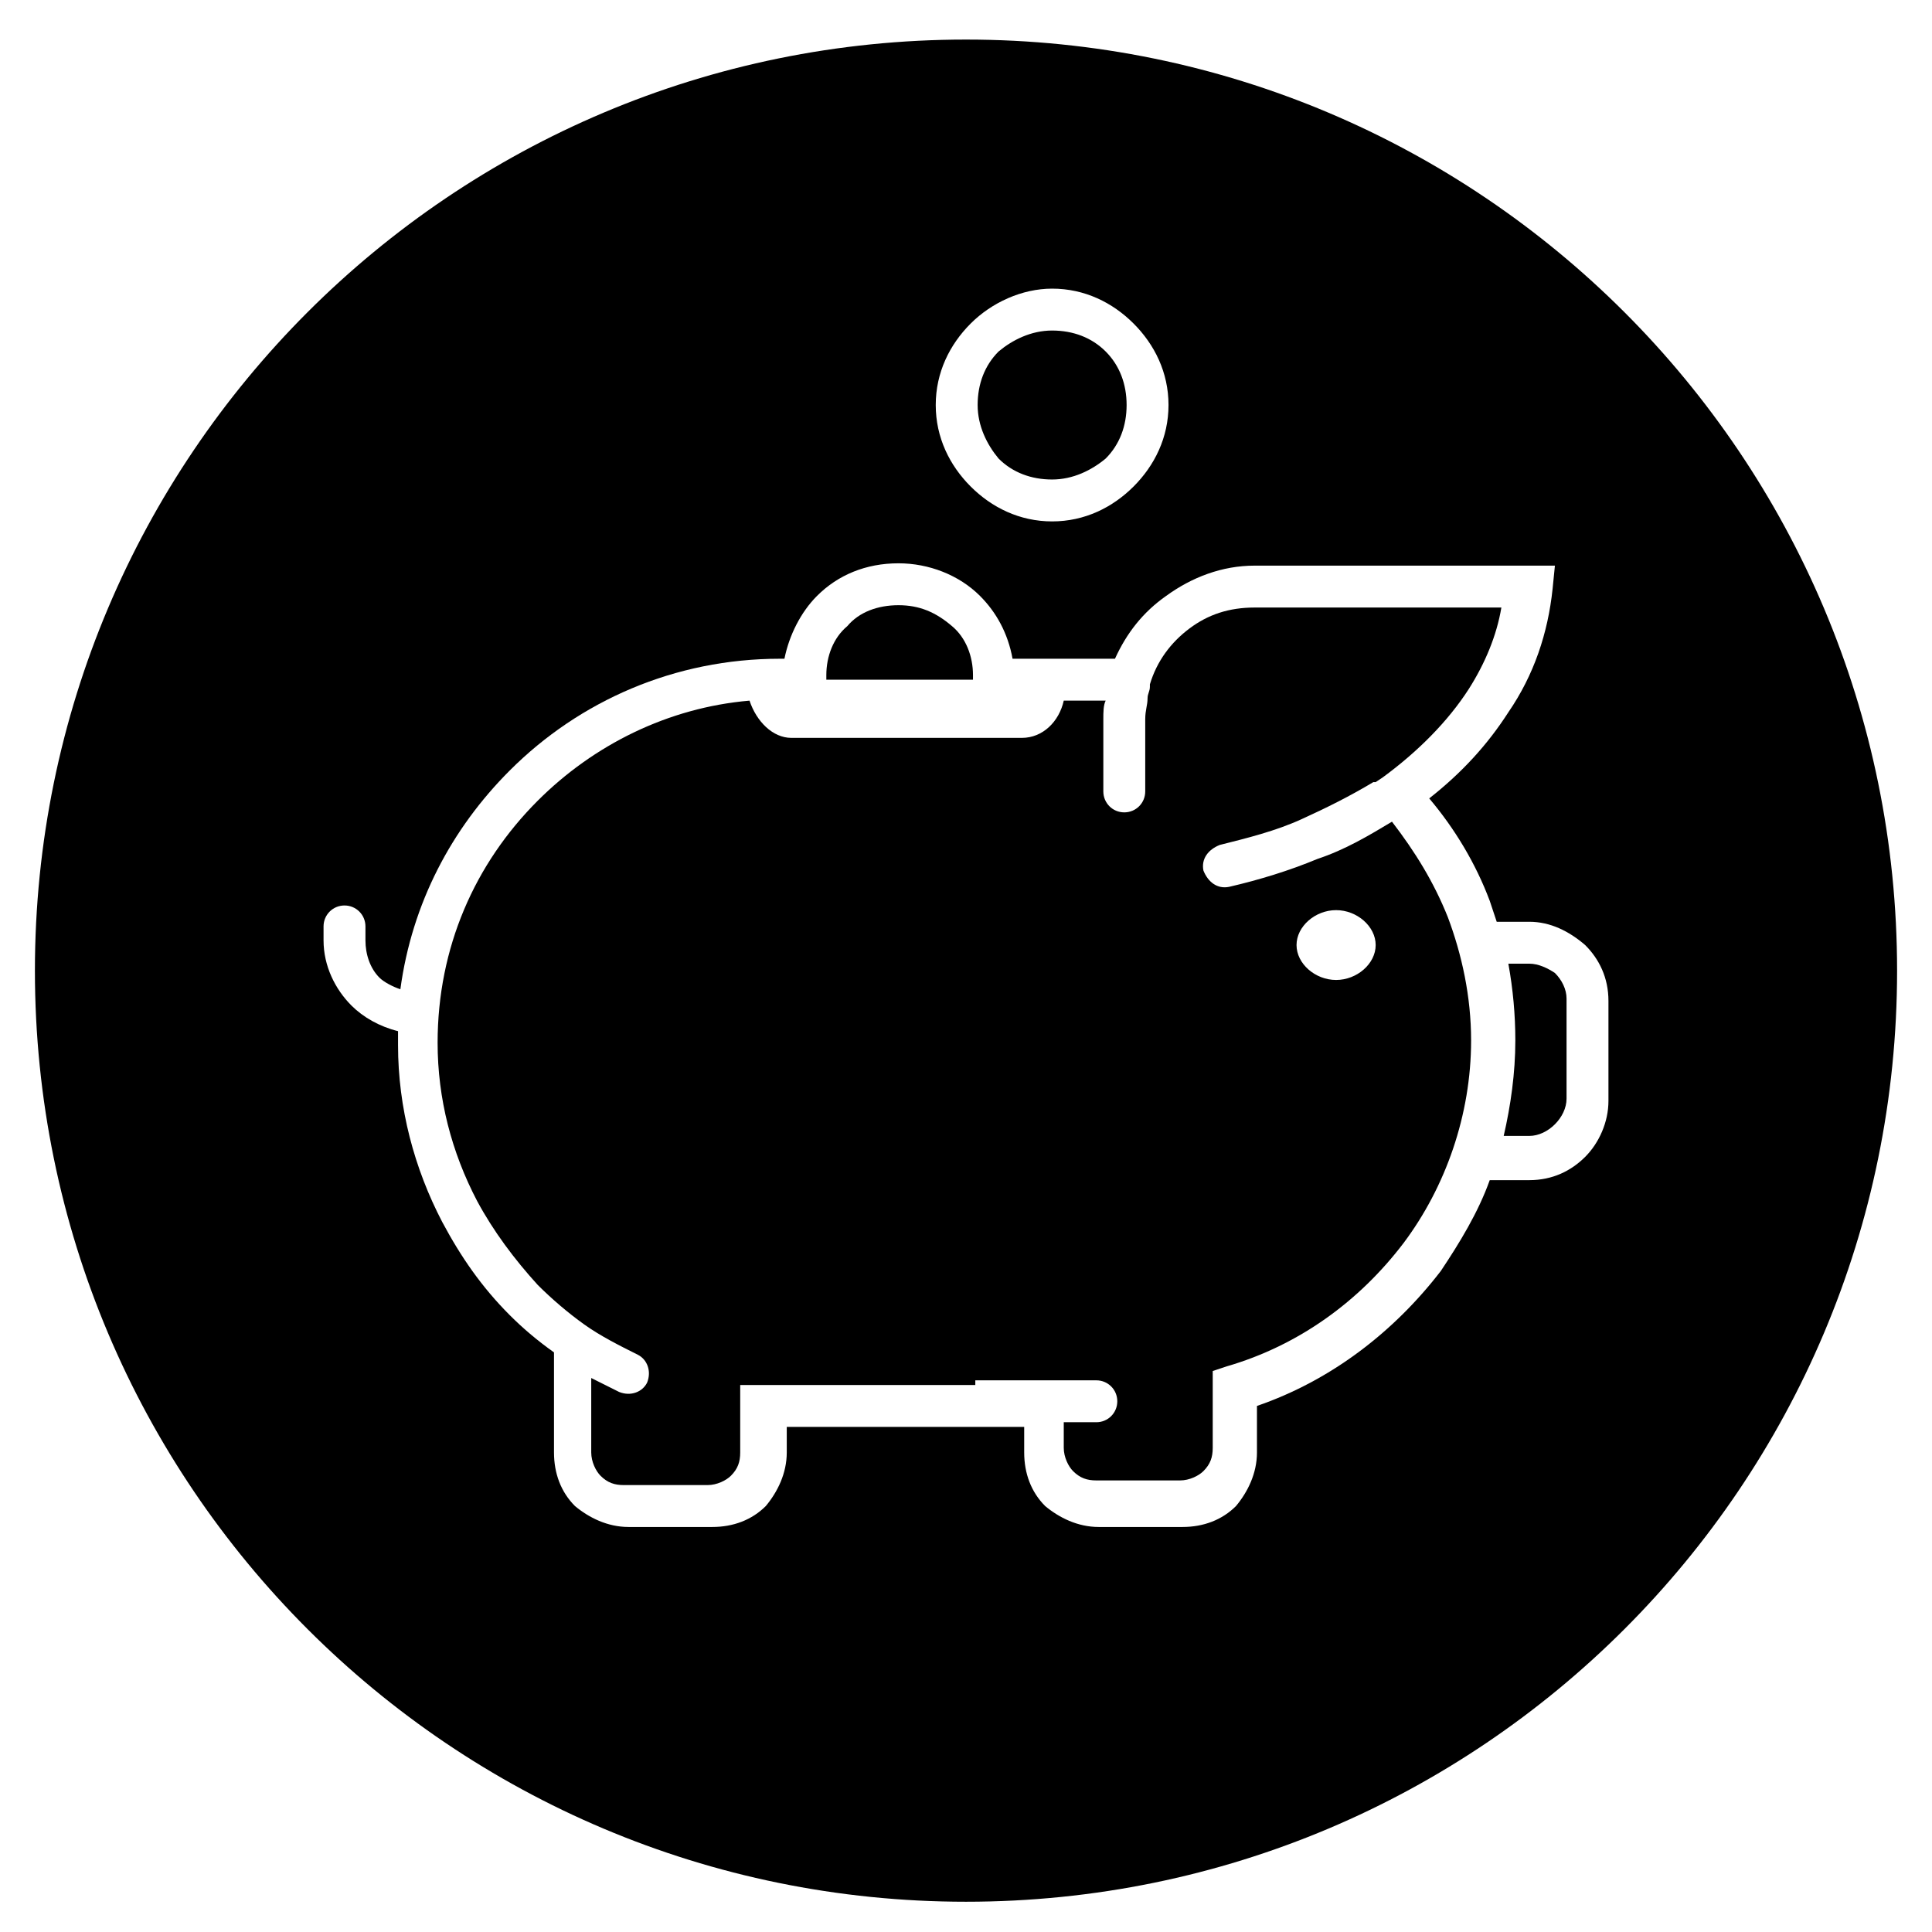
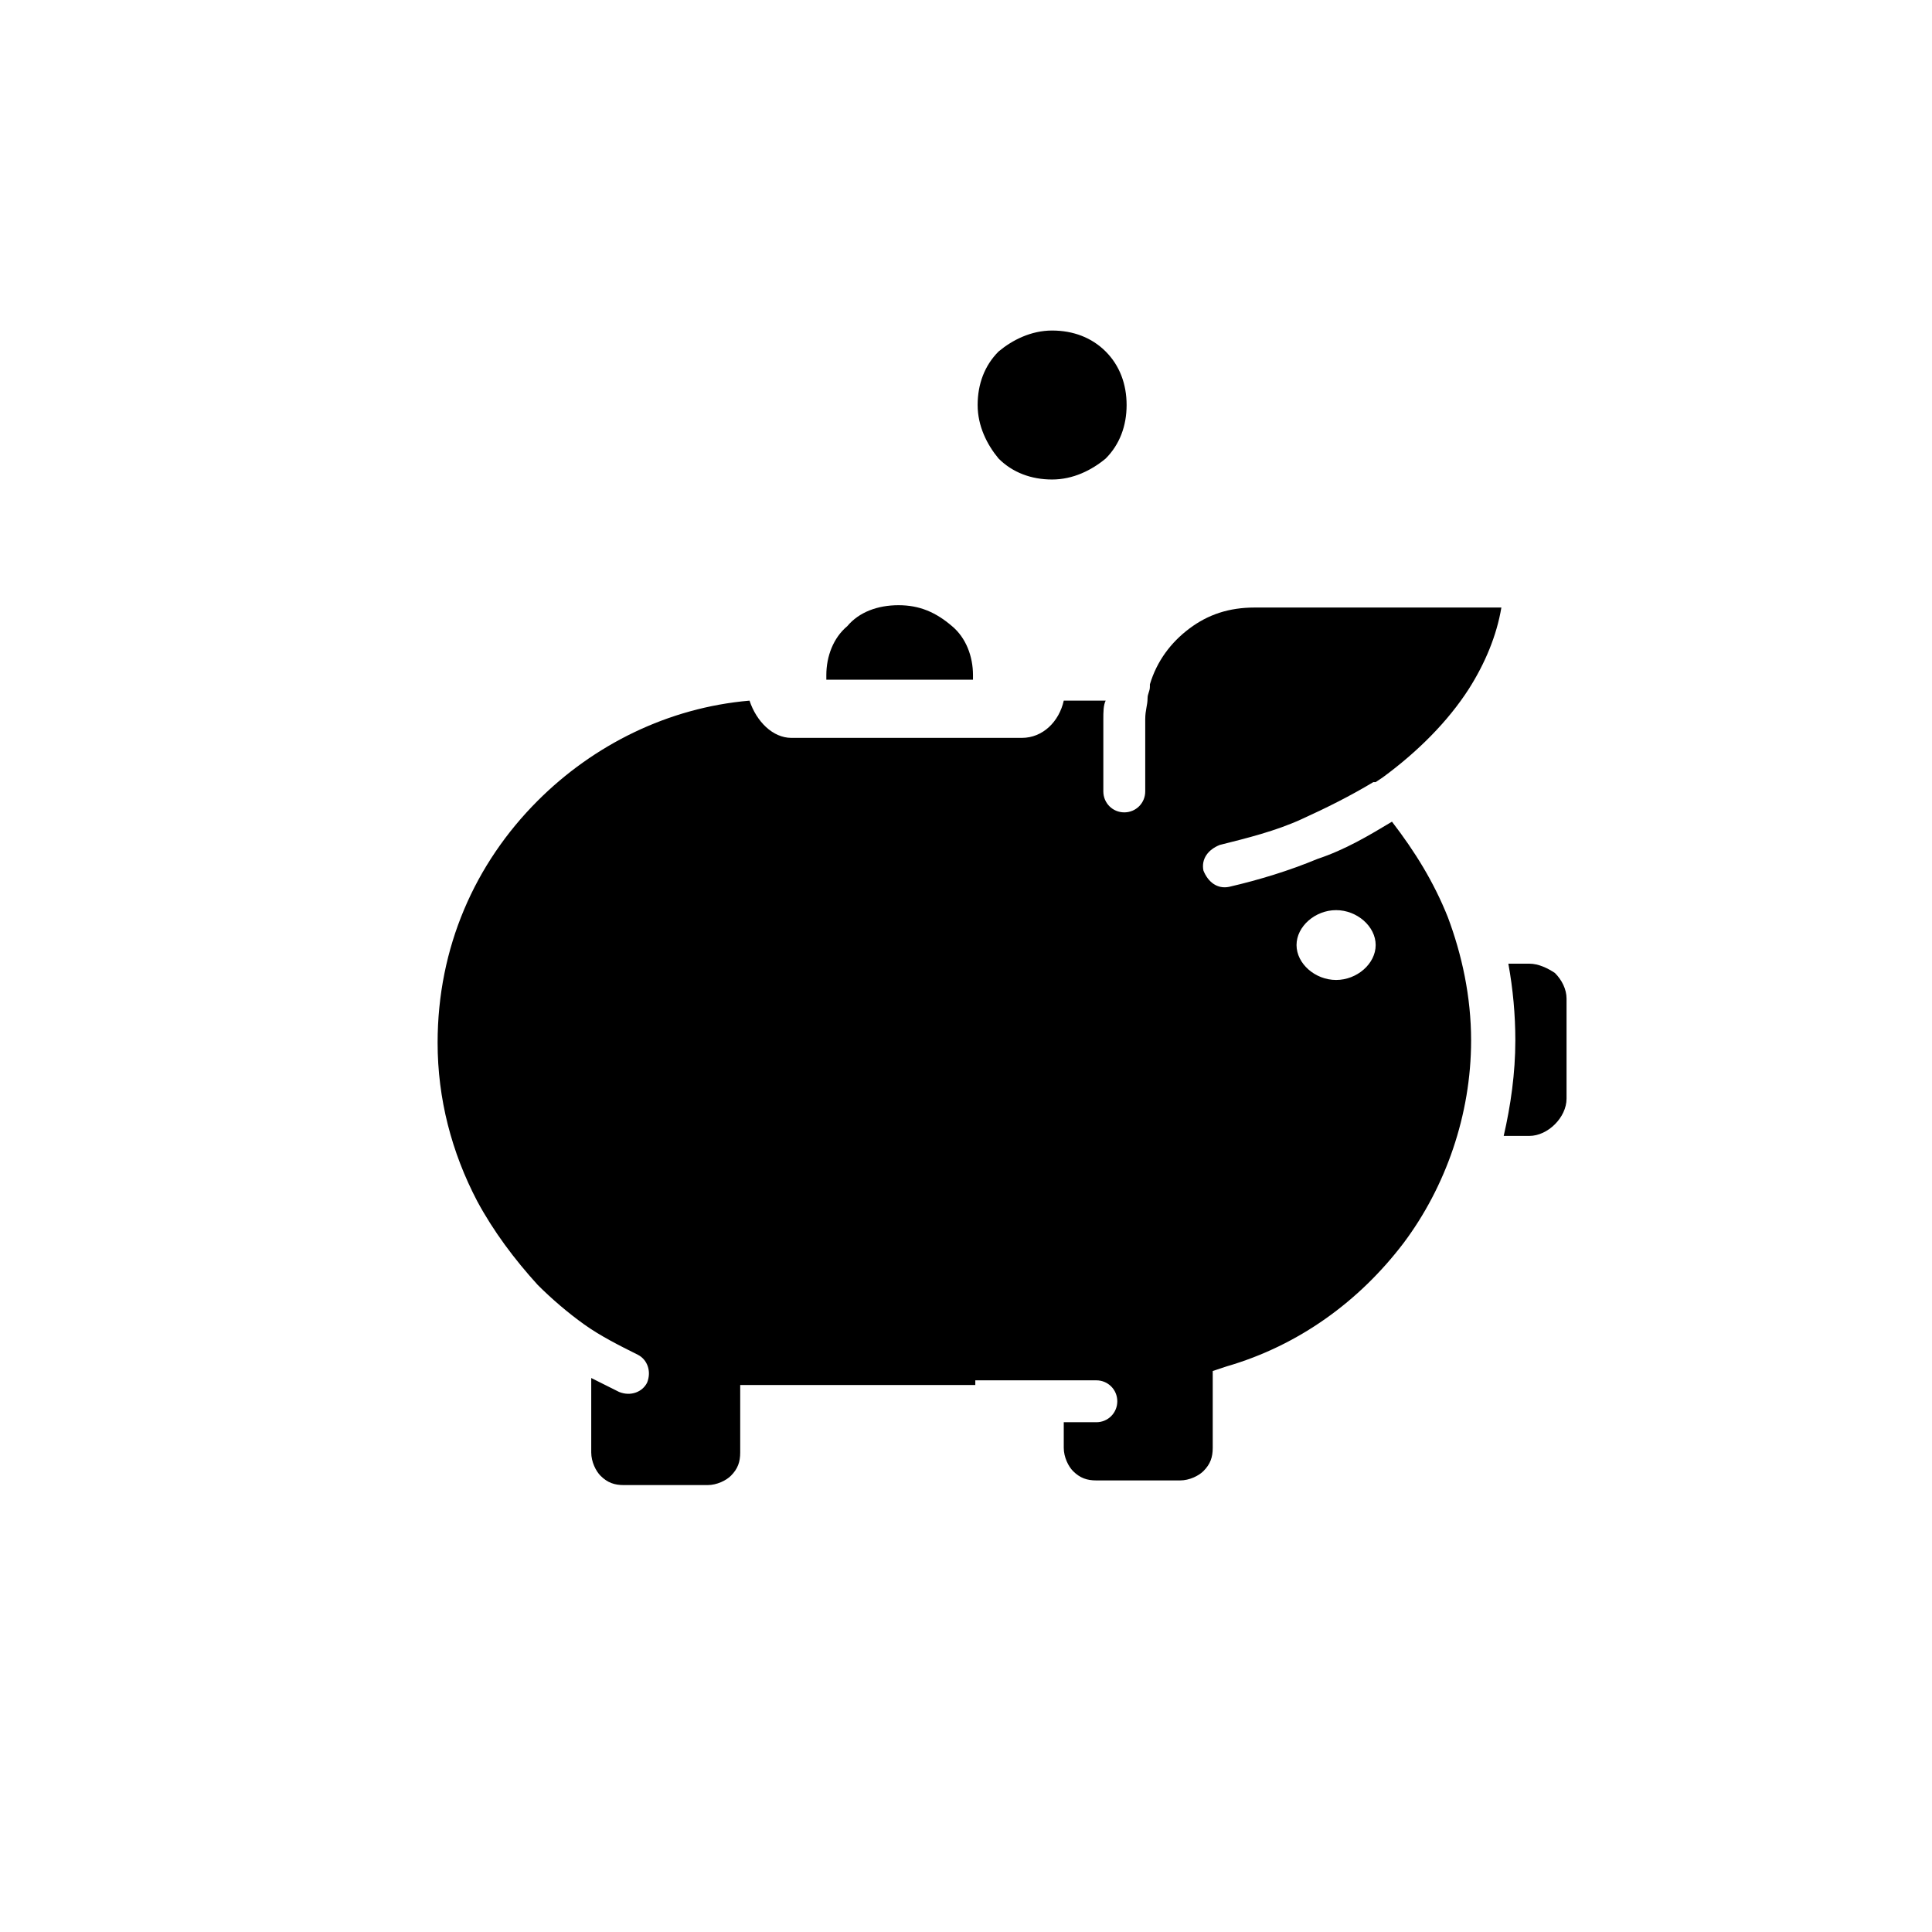
<svg xmlns="http://www.w3.org/2000/svg" id="Calque_1" x="0px" y="0px" viewBox="0 0 83 83" style="enable-background:new 0 0 83 83;" xml:space="preserve">
  <g>
    <path d="M45.2,20.6c0.9,0,1.7-0.4,2.3-0.9c0.6-0.6,0.9-1.4,0.9-2.3c0-0.9-0.3-1.7-0.9-2.3c-0.6-0.6-1.4-0.9-2.3-0.9 c-0.9,0-1.7,0.4-2.3,0.9c-0.6,0.6-0.9,1.4-0.9,2.3c0,0.9,0.4,1.7,0.9,2.3C43.5,20.3,44.3,20.6,45.2,20.6z" />
    <path d="M59.8,35.3c-1,0.6-2,1.2-3.2,1.6c-1.2,0.5-2.5,0.9-3.8,1.2c-0.5,0.1-0.9-0.2-1.1-0.7c-0.1-0.5,0.2-0.9,0.7-1.1 c1.2-0.3,2.4-0.6,3.5-1.1c1.1-0.5,2.1-1,3.1-1.6c0,0,0,0,0.1,0l0.3-0.2c1.5-1.1,2.8-2.4,3.7-3.8c0.7-1.1,1.2-2.3,1.4-3.5H53.9 c-1.1,0-2,0.3-2.8,0.9c-0.8,0.6-1.4,1.4-1.7,2.4v0.1c0,0.2-0.1,0.3-0.1,0.5c0,0.3-0.1,0.5-0.1,0.9V34c0,0.5-0.4,0.9-0.9,0.9 s-0.9-0.4-0.9-0.9v-3.1c0-0.3,0-0.6,0.1-0.8h-1.8c-0.2,0.9-0.9,1.6-1.8,1.6h-1.2h-0.5H35h-0.5H34c-0.8,0-1.5-0.7-1.8-1.6 c-3.5,0.3-6.7,1.9-9.1,4.3c-2.7,2.7-4.3,6.3-4.3,10.4c0,2.4,0.6,4.7,1.7,6.8c0.7,1.3,1.6,2.5,2.6,3.6c0.6,0.6,1.3,1.2,2,1.7 c0.7,0.5,1.5,0.9,2.3,1.3c0.4,0.2,0.6,0.7,0.4,1.2c-0.2,0.4-0.7,0.6-1.2,0.4c-0.4-0.2-0.8-0.4-1.2-0.6v3.2c0,0.4,0.2,0.8,0.4,1 c0.3,0.3,0.6,0.4,1,0.4h3.6c0.4,0,0.8-0.2,1-0.4c0.3-0.3,0.4-0.6,0.4-1v-2v-0.9h0.9c0.1,0,0.2,0,0.3,0h0.3h8.6v-0.2 c0,0,0.1,0,0.1,0h5.1c0.5,0,0.9,0.4,0.9,0.9s-0.4,0.9-0.9,0.9h-1.4v1.1c0,0.4,0.2,0.8,0.4,1c0.3,0.3,0.6,0.4,1,0.4h3.6 c0.4,0,0.8-0.2,1-0.4c0.3-0.3,0.4-0.6,0.4-1v-2.6v-0.7l0.6-0.2c3.1-0.9,5.7-2.8,7.6-5.3c1.8-2.4,2.9-5.5,2.9-8.7 c0-1.9-0.4-3.7-1-5.3C61.6,37.9,60.8,36.6,59.8,35.3z M57.4,42.1c-0.9,0-1.7-0.7-1.7-1.5c0-0.8,0.8-1.5,1.7-1.5 c0.9,0,1.7,0.7,1.7,1.5C59.1,41.4,58.3,42.1,57.4,42.1z" />
    <path d="M41.8,29c0-0.8-0.3-1.6-0.9-2.1c-0.7-0.6-1.4-0.9-2.3-0.9c-0.9,0-1.7,0.3-2.2,0.9c-0.6,0.5-0.9,1.3-0.9,2.1 c0,0.1,0,0.1,0,0.2h6.3C41.8,29.1,41.8,29.1,41.8,29z" />
    <path d="M65.7,41.4h-0.9c0.2,1.1,0.3,2.2,0.3,3.3c0,1.4-0.2,2.8-0.5,4.1h1.1c0.4,0,0.8-0.2,1.1-0.5s0.5-0.7,0.5-1.1v-4.3 c0-0.4-0.2-0.8-0.5-1.1C66.5,41.6,66.1,41.4,65.7,41.4z" />
-     <path d="M41.5,1.7c-22.1,0-40,17.9-40,40c0,22.1,17.9,40,40,40s40-17.9,40-40C81.5,19.6,63.6,1.7,41.5,1.7z M41.7,13.9 c0.9-0.9,2.2-1.5,3.5-1.5c1.4,0,2.6,0.6,3.5,1.5c0.9,0.9,1.5,2.1,1.5,3.5c0,1.4-0.6,2.6-1.5,3.5c-0.9,0.9-2.1,1.5-3.5,1.5 c-1.4,0-2.6-0.6-3.5-1.5c-0.9-0.9-1.5-2.1-1.5-3.5C40.2,16,40.8,14.8,41.7,13.9z M69.1,47.3c0,0.9-0.4,1.8-1,2.4 c-0.6,0.6-1.4,1-2.4,1H64c-0.5,1.4-1.3,2.7-2.1,3.9c-2,2.6-4.7,4.7-7.9,5.8v2c0,0.9-0.4,1.7-0.9,2.3c-0.6,0.6-1.4,0.9-2.3,0.9h-3.6 c-0.9,0-1.7-0.4-2.3-0.9c-0.6-0.6-0.9-1.4-0.9-2.3v-1.1h-2h-0.1h-8.1v1.1c0,0.9-0.4,1.7-0.9,2.3c-0.6,0.6-1.4,0.9-2.3,0.9H27 c-0.9,0-1.7-0.4-2.3-0.9c-0.6-0.6-0.9-1.4-0.9-2.3v-4.3c-0.7-0.5-1.3-1-1.9-1.6c-1.2-1.2-2.1-2.5-2.9-4c-1.2-2.3-1.9-4.9-1.9-7.6 c0-0.4,0-0.5,0-0.6c-0.8-0.2-1.5-0.6-2-1.1c-0.7-0.7-1.2-1.7-1.2-2.8v-0.6c0-0.5,0.4-0.9,0.9-0.9s0.9,0.4,0.9,0.9v0.6 c0,0.6,0.2,1.2,0.6,1.6c0.2,0.2,0.6,0.4,0.9,0.5c0.5-3.7,2.2-6.9,4.7-9.4c3-3,7.1-4.8,11.6-4.8h0.2c0.2-1,0.7-2,1.4-2.7 c0.9-0.9,2.1-1.4,3.5-1.4c1.3,0,2.6,0.5,3.5,1.4c0.7,0.7,1.2,1.6,1.4,2.7h4.4c0.5-1.1,1.2-2,2.2-2.7c1.1-0.8,2.4-1.3,3.8-1.3h11.9 h1l-0.1,1c-0.2,1.9-0.8,3.7-1.9,5.3c-0.9,1.4-2,2.6-3.4,3.7c1.1,1.3,2,2.8,2.6,4.4c0.1,0.3,0.2,0.6,0.3,0.9h1.4 c0.9,0,1.7,0.4,2.4,1c0.6,0.6,1,1.4,1,2.4V47.3z" />
  </g>
</svg>